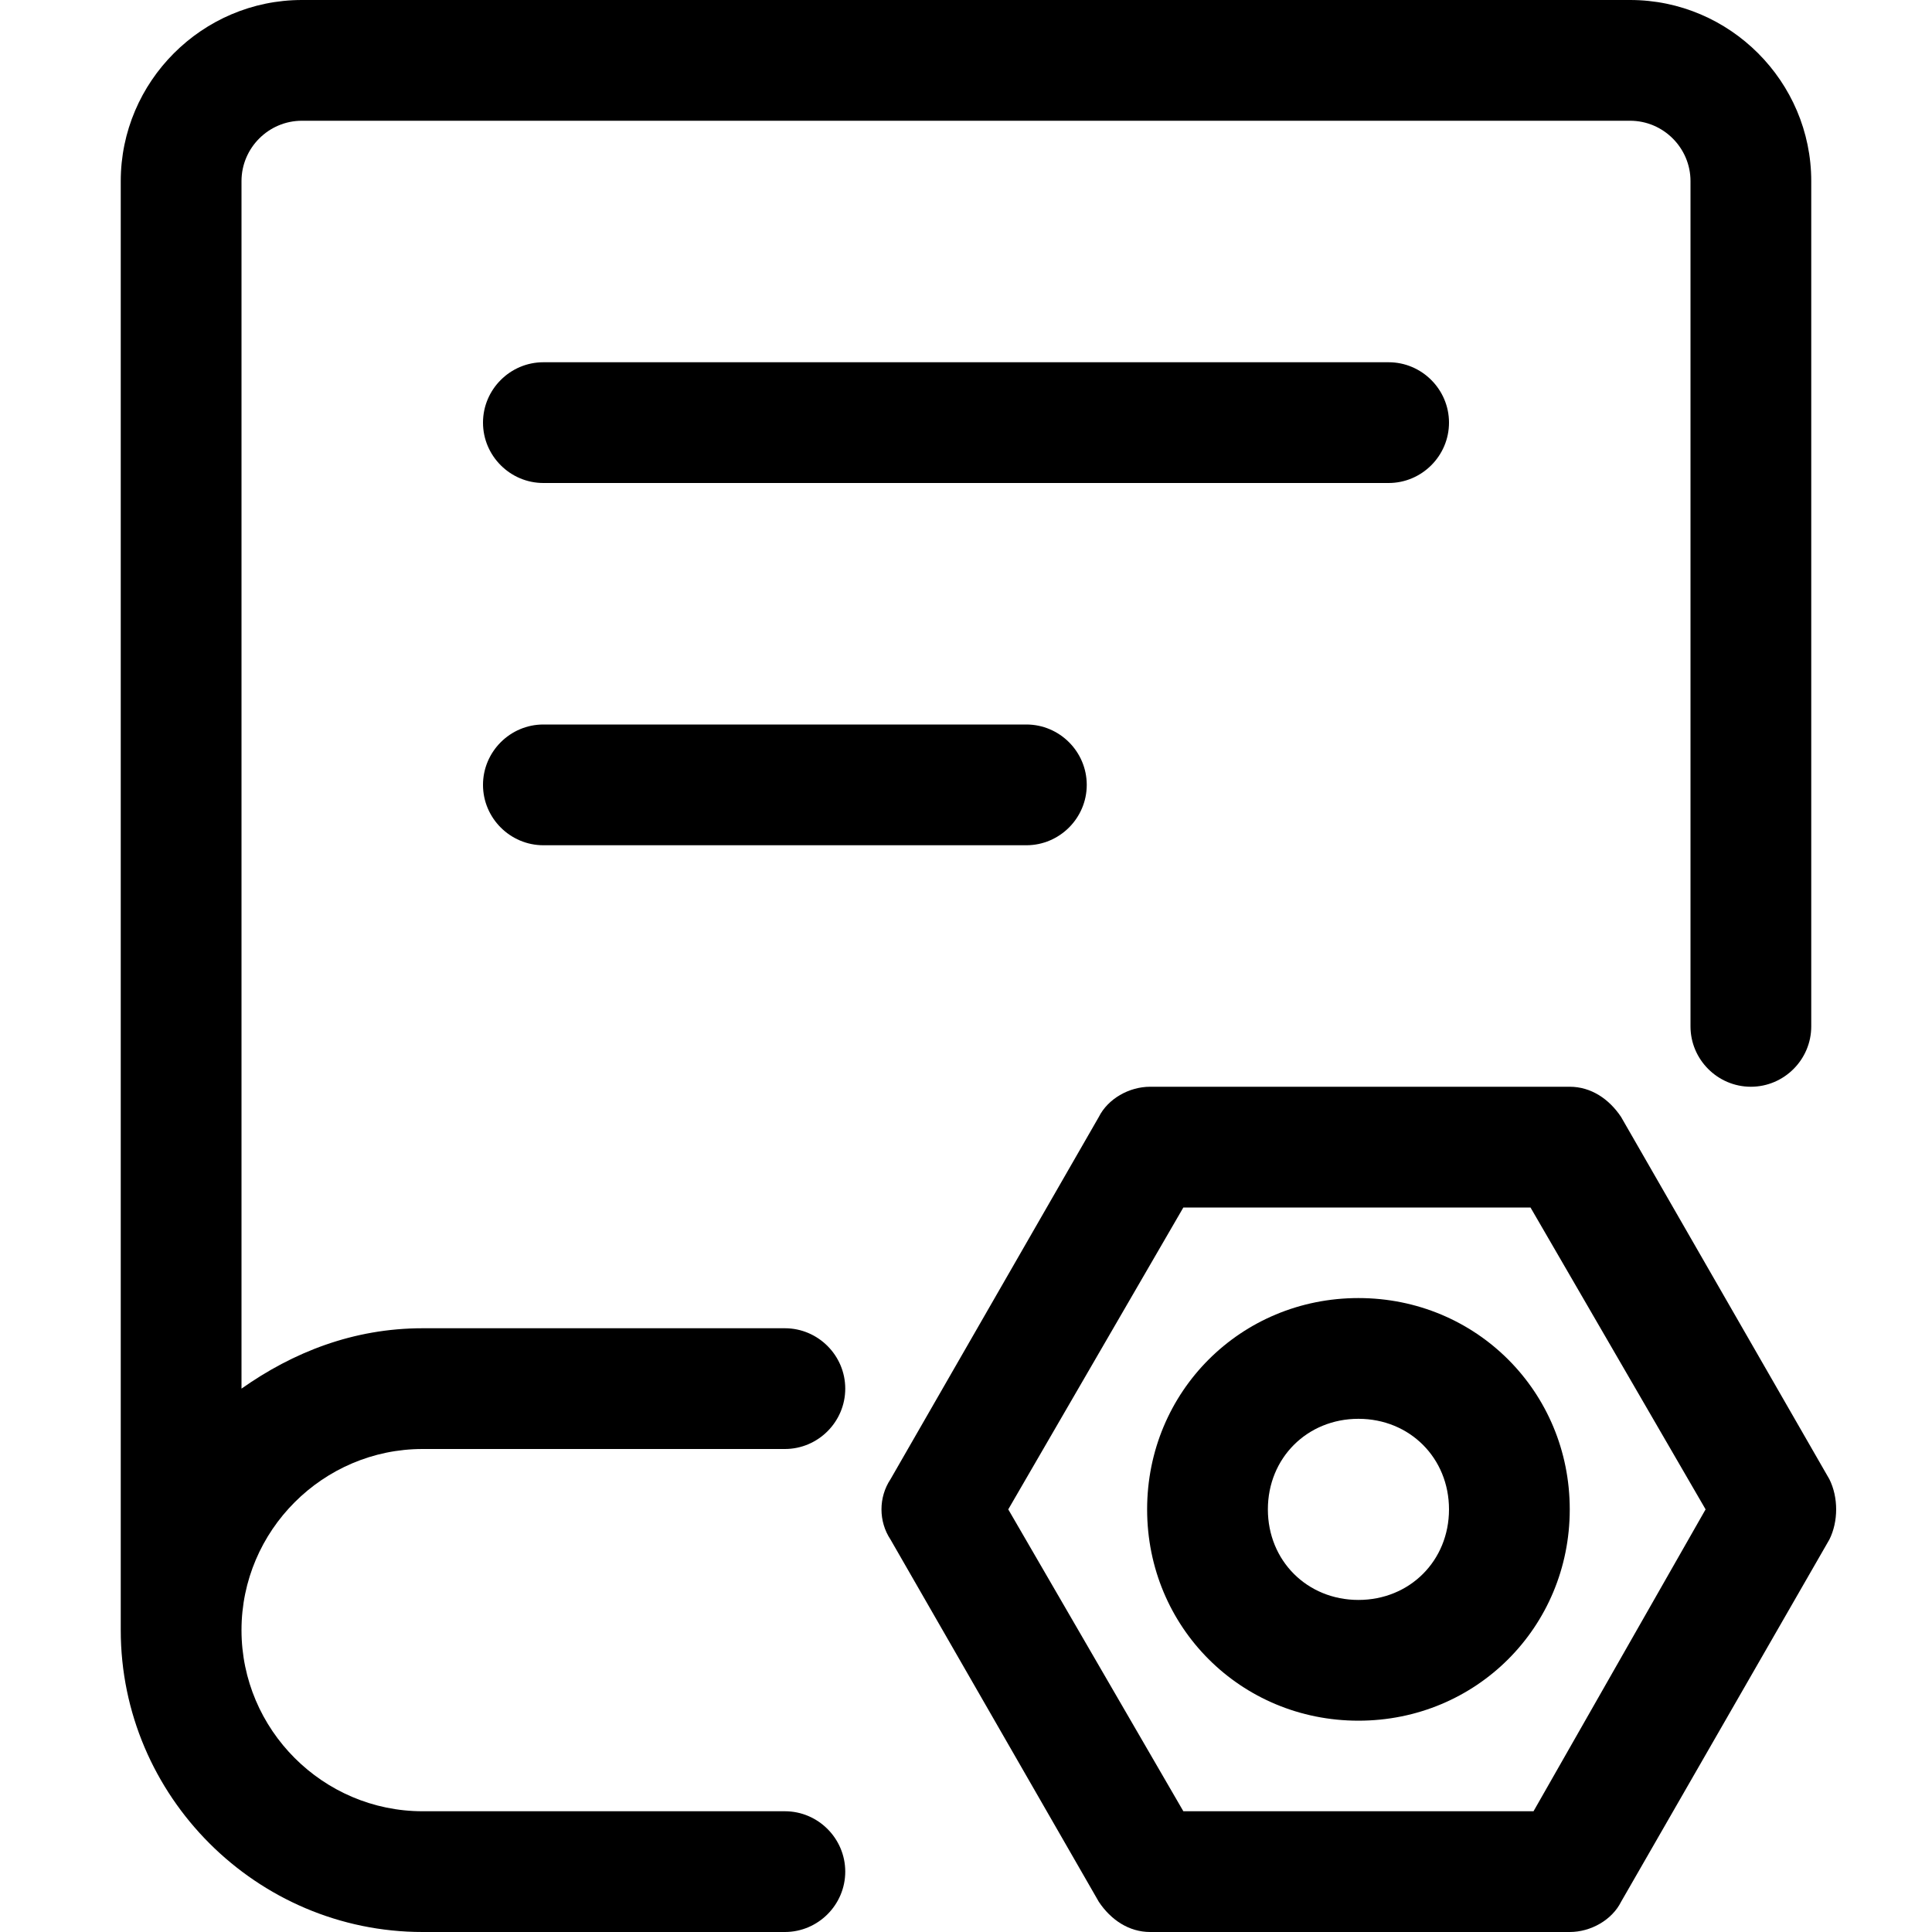
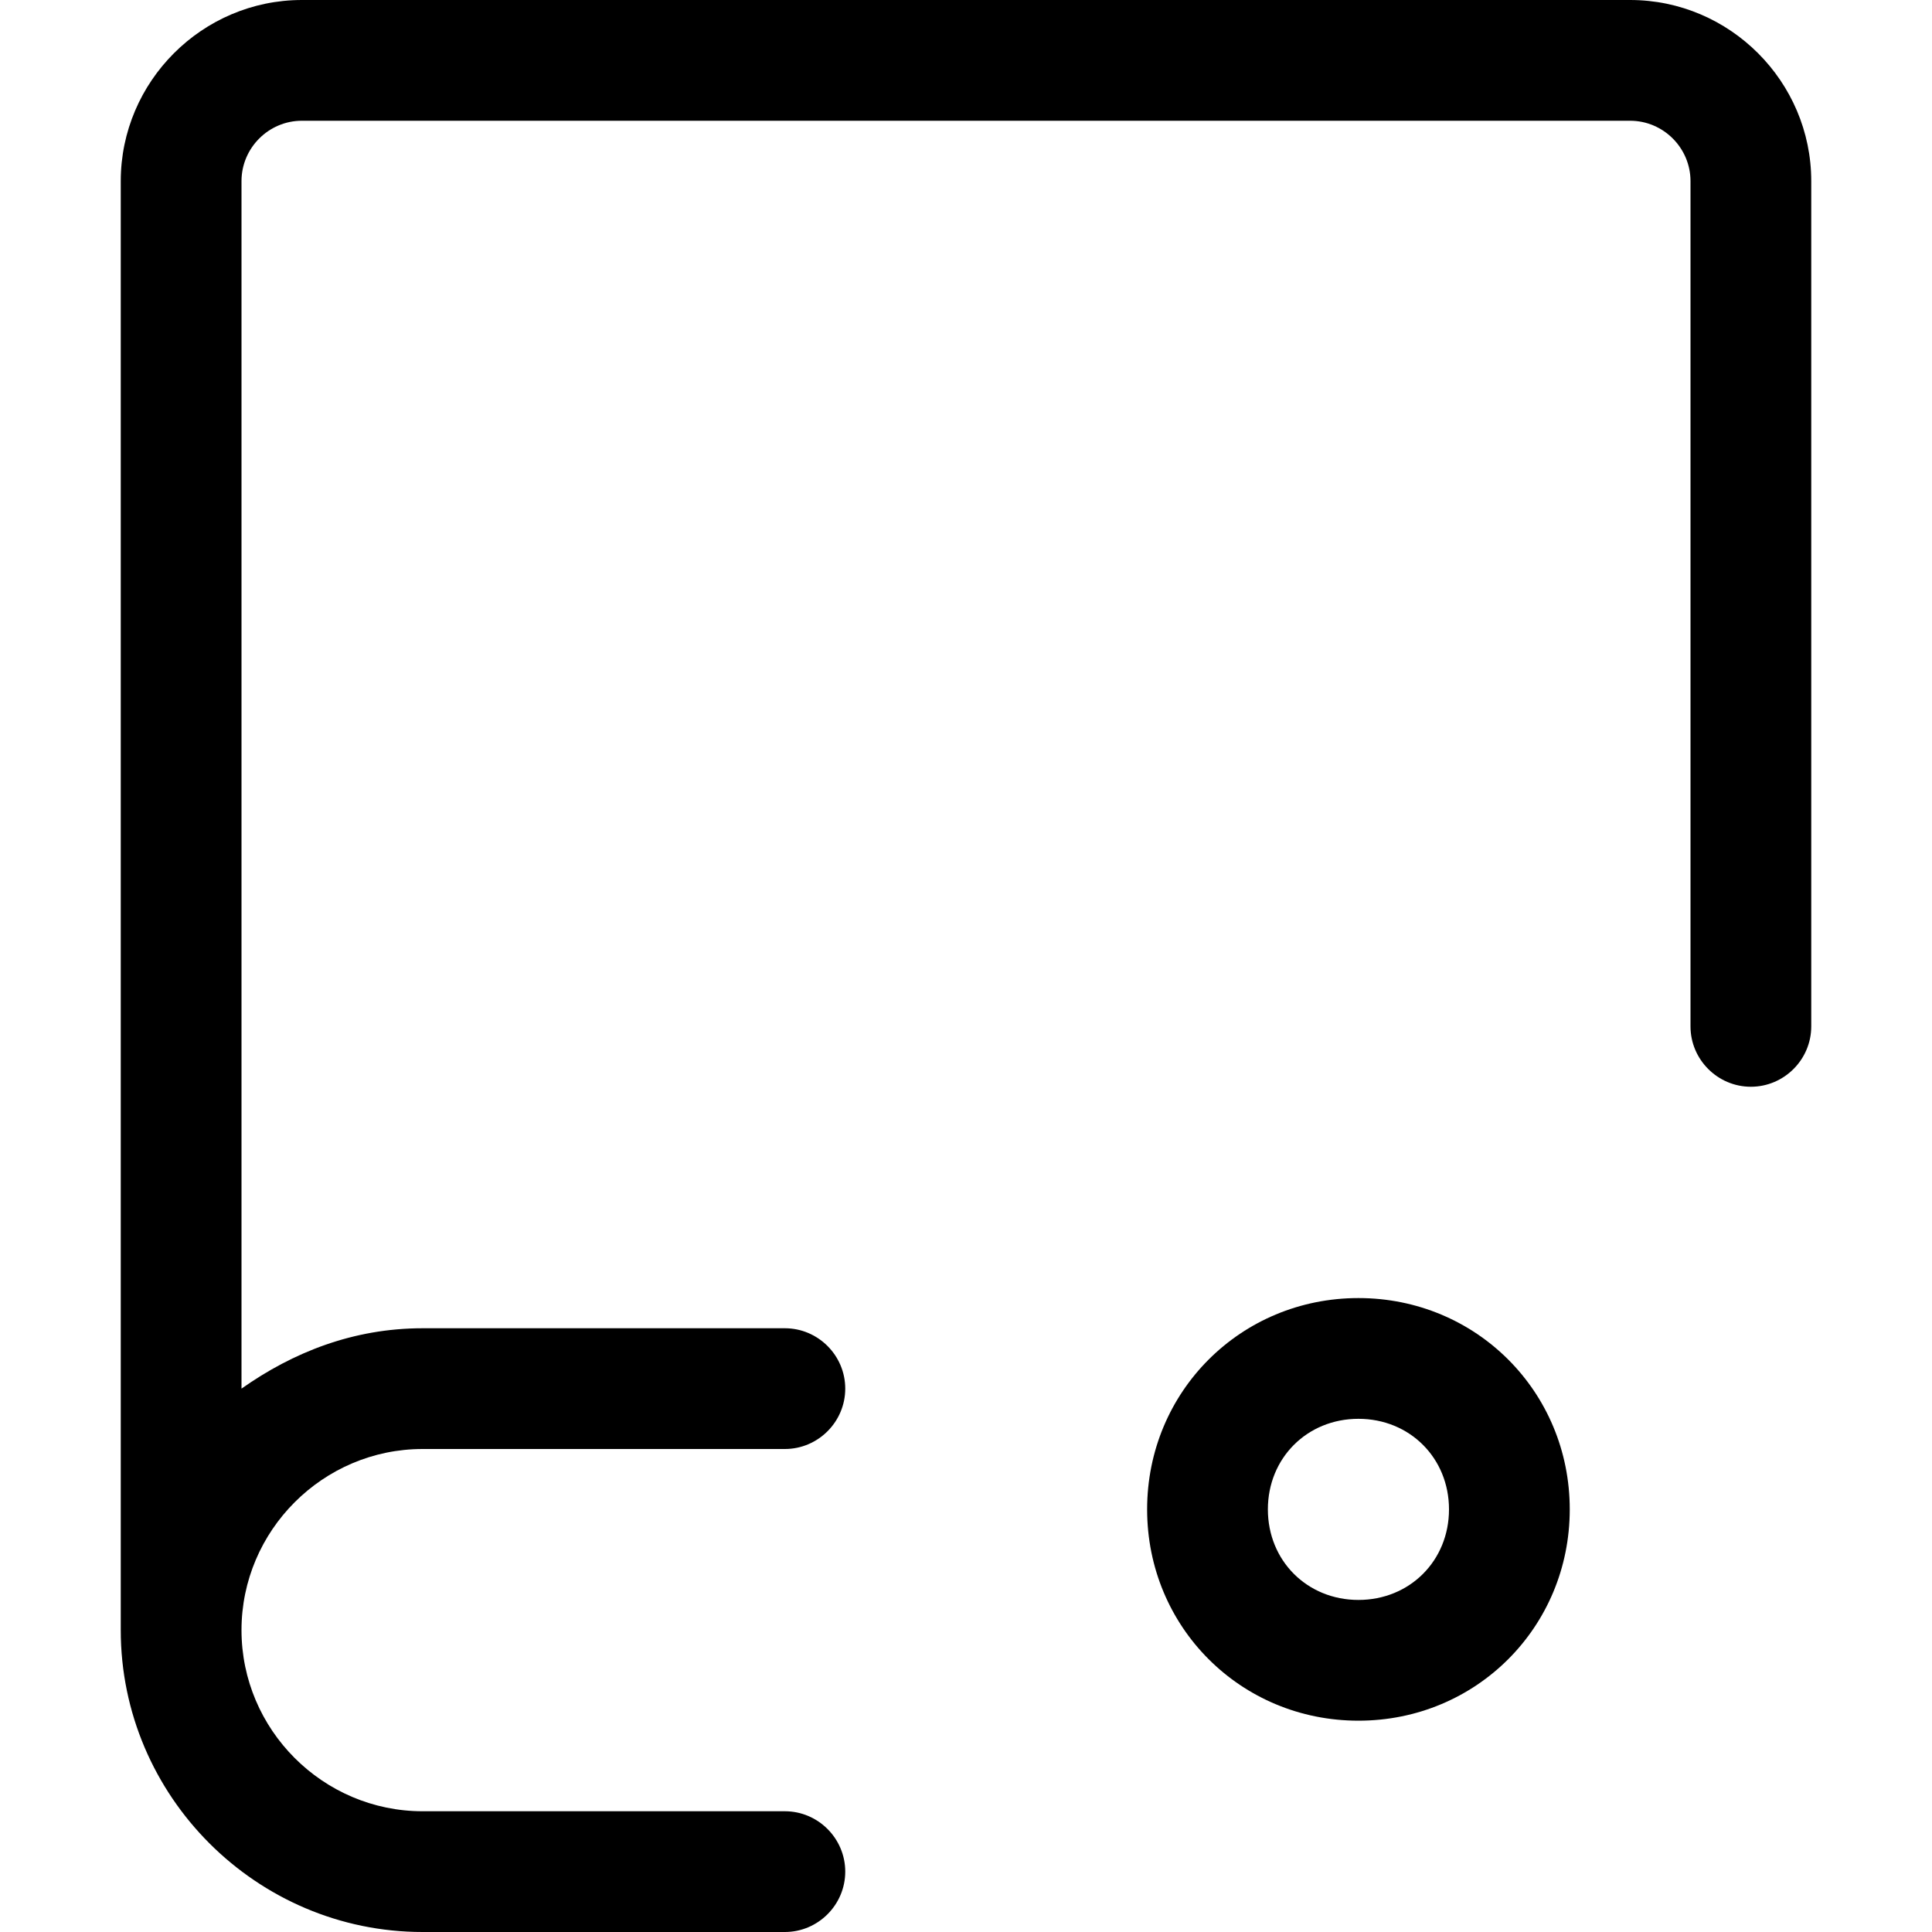
<svg xmlns="http://www.w3.org/2000/svg" class="icon" viewBox="0 0 1024 1024" width="200" height="200">
-   <path d="M969.6 784l-110.4-192c-6.4-9.6-16-16-27.2-16H609.6c-11.2 0-22.4 6.4-27.2 16l-110.4 192c-6.4 9.6-6.4 22.4 0 32l110.4 192c6.4 9.6 16 16 27.2 16H832c11.2 0 22.4-6.4 27.2-16l110.4-192c4.8-9.6 4.8-22.4 0-32z m-156.8 176H627.2l-92.8-160 92.8-160h184l92.8 160-91.2 160z" fill="#000000" />
  <path d="M720 688c-62.4 0-112 49.6-112 112s49.6 112 112 112 112-49.6 112-112-49.6-112-112-112z m0 160c-27.2 0-48-20.8-48-48s20.8-48 48-48 48 20.8 48 48-20.8 48-48 48z" fill="#000000" />
  <path d="M224 768h192c17.6 0 32-14.4 32-32s-14.4-32-32-32H224c-36.8 0-68.8 12.8-96 32V96c0-17.6 14.4-32 32-32h704c17.6 0 32 14.4 32 32v448c0 17.6 14.4 32 32 32s32-14.4 32-32V96c0-52.8-43.2-96-96-96H160C107.2 0 64 43.2 64 96v768c0 88 72 160 160 160h192c17.6 0 32-14.4 32-32s-14.4-32-32-32H224c-52.8 0-96-43.2-96-96s43.2-96 96-96z" fill="#000000" />
-   <path d="M768 224c0-17.6-14.4-32-32-32H288c-17.6 0-32 14.4-32 32s14.4 32 32 32h448c17.6 0 32-14.4 32-32zM288 384c-17.6 0-32 14.4-32 32s14.4 32 32 32h256c17.6 0 32-14.4 32-32s-14.4-32-32-32H288z" fill="#000000" />
</svg>